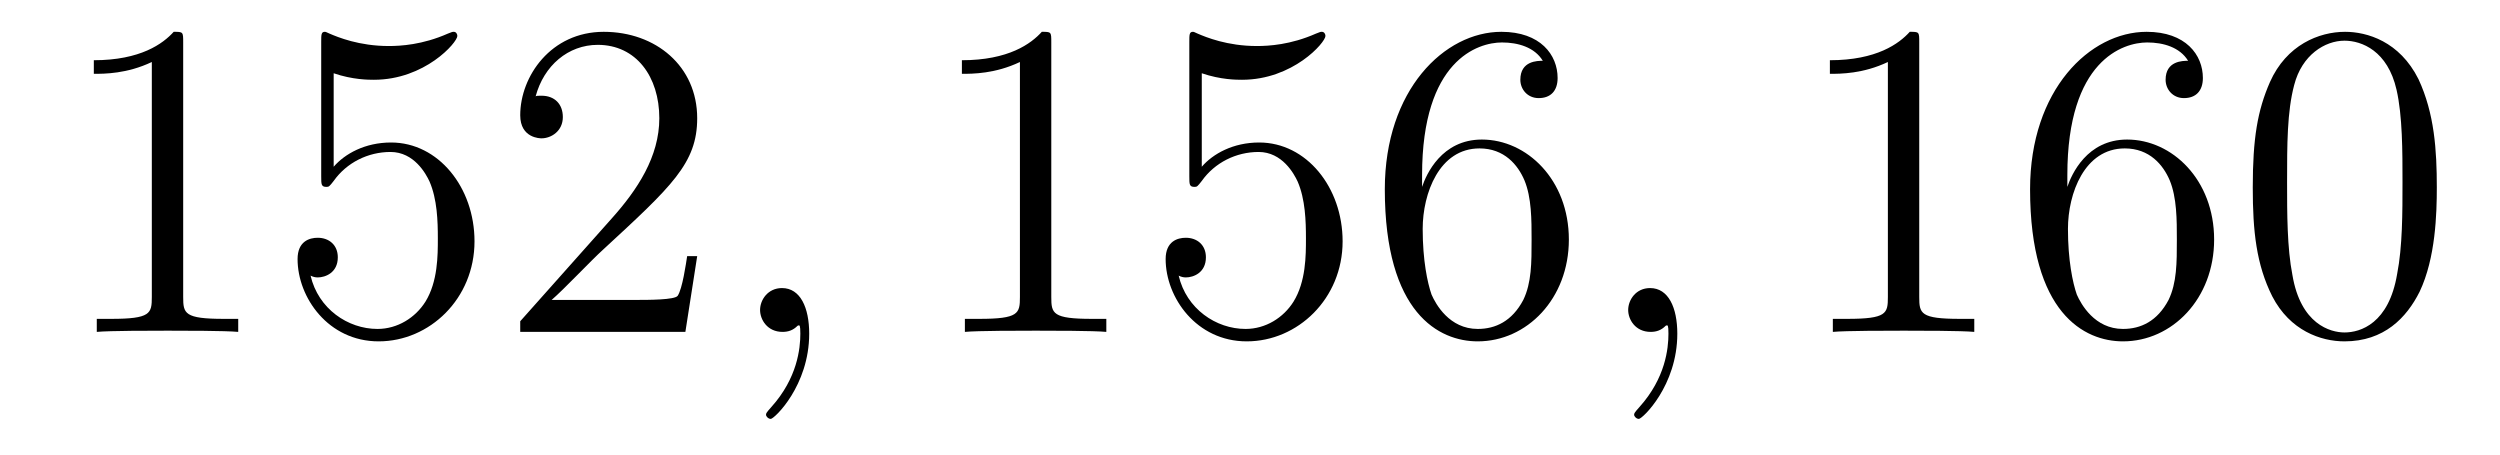
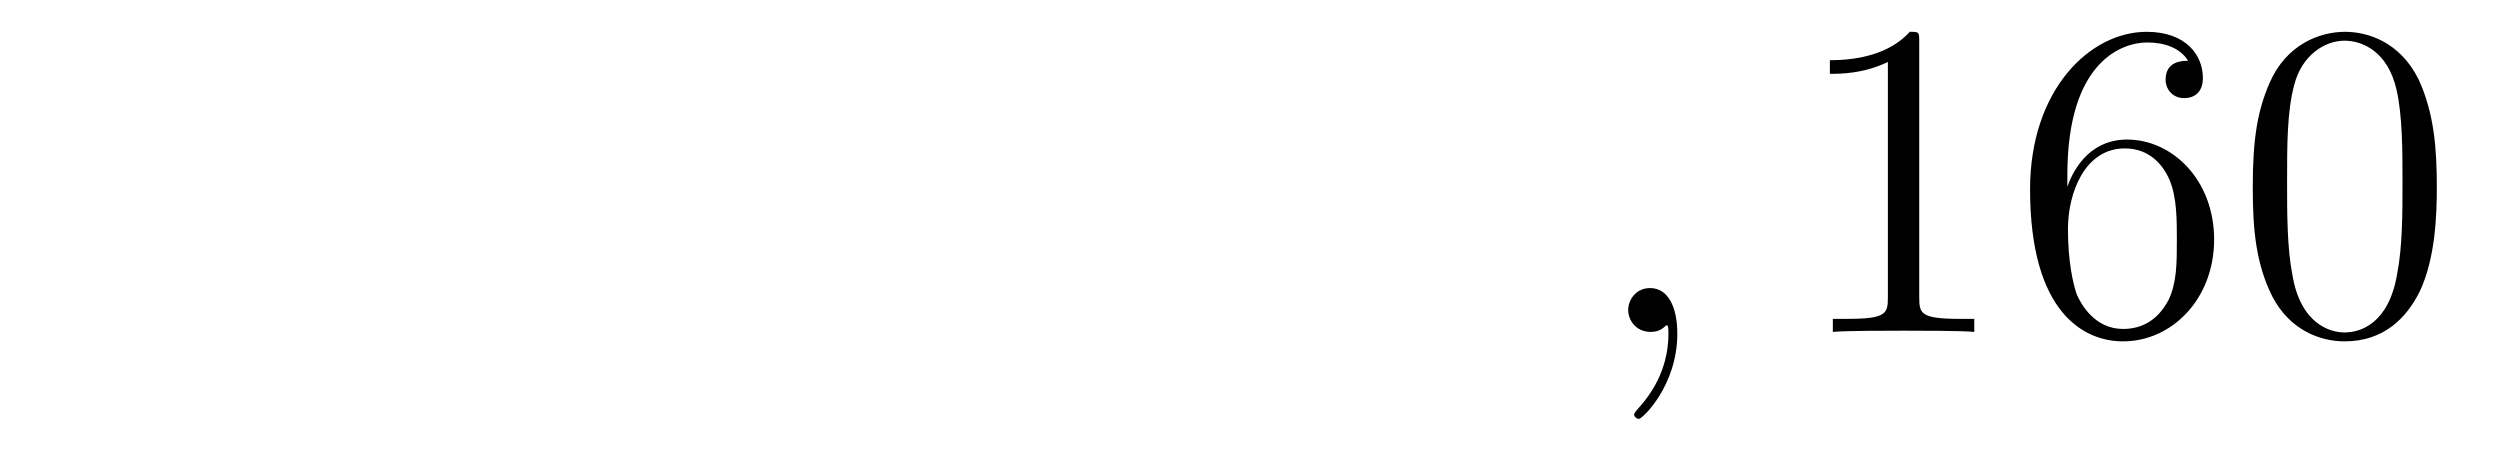
<svg xmlns="http://www.w3.org/2000/svg" height="12pt" version="1.1" viewBox="0 -12 66 12" width="66pt">
  <g id="page1">
    <g transform="matrix(1 0 0 1 -127 651)">
-       <path d="M131.836 -661.879C131.836 -662.16 131.836 -662.16 131.586 -662.16C131.305 -661.848 130.711 -661.41 129.477 -661.41V-661.051C129.758 -661.051 130.352 -661.051 131.008 -661.363V-655.16C131.008 -654.723 130.977 -654.582 129.93 -654.582H129.555V-654.238C129.883 -654.27 131.039 -654.27 131.43 -654.27C131.82 -654.27 132.961 -654.27 133.289 -654.238V-654.582H132.914C131.867 -654.582 131.836 -654.723 131.836 -655.16V-661.879ZM135.809 -661.066C136.309 -660.894 136.731 -660.894 136.871 -660.894C138.215 -660.894 139.074 -661.879 139.074 -662.051C139.074 -662.098 139.043 -662.16 138.981 -662.16C138.949 -662.16 138.934 -662.16 138.824 -662.113C138.152 -661.816 137.574 -661.785 137.262 -661.785C136.48 -661.785 135.918 -662.019 135.699 -662.113C135.606 -662.16 135.59 -662.16 135.574 -662.16C135.48 -662.16 135.48 -662.082 135.48 -661.895V-658.348C135.48 -658.129 135.48 -658.066 135.621 -658.066C135.684 -658.066 135.699 -658.082 135.809 -658.223C136.152 -658.707 136.715 -658.988 137.309 -658.988C137.934 -658.988 138.246 -658.41 138.34 -658.207C138.543 -657.738 138.559 -657.16 138.559 -656.707S138.559 -655.566 138.231 -655.035C137.965 -654.613 137.496 -654.316 136.965 -654.316C136.184 -654.316 135.402 -654.848 135.199 -655.723C135.262 -655.691 135.324 -655.676 135.387 -655.676C135.59 -655.676 135.918 -655.801 135.918 -656.207C135.918 -656.535 135.684 -656.723 135.387 -656.723C135.168 -656.723 134.856 -656.629 134.856 -656.16C134.856 -655.145 135.668 -653.988 136.996 -653.988C138.34 -653.988 139.527 -655.113 139.527 -656.629C139.527 -658.051 138.574 -659.238 137.324 -659.238C136.637 -659.238 136.105 -658.941 135.809 -658.598V-661.066ZM145.406 -656.238H145.141C145.109 -656.035 145.016 -655.379 144.891 -655.191C144.813 -655.082 144.125 -655.082 143.766 -655.082H141.563C141.891 -655.363 142.609 -656.129 142.922 -656.41C144.734 -658.082 145.406 -658.691 145.406 -659.879C145.406 -661.254 144.312 -662.16 142.938 -662.16C141.547 -662.16 140.734 -660.988 140.734 -659.957C140.734 -659.348 141.266 -659.348 141.297 -659.348C141.547 -659.348 141.859 -659.535 141.859 -659.91C141.859 -660.254 141.641 -660.473 141.297 -660.473C141.188 -660.473 141.172 -660.473 141.141 -660.457C141.359 -661.269 142 -661.816 142.781 -661.816C143.797 -661.816 144.406 -660.973 144.406 -659.879C144.406 -658.863 143.828 -657.988 143.141 -657.223L140.734 -654.519V-654.238H145.094L145.406 -656.238ZM146.035 -654.238" fill-rule="evenodd" />
-       <path d="M148.363 -654.191C148.363 -654.879 148.129 -655.395 147.645 -655.395C147.27 -655.395 147.066 -655.082 147.066 -654.816C147.066 -654.566 147.254 -654.238 147.66 -654.238C147.816 -654.238 147.941 -654.285 148.051 -654.395C148.066 -654.41 148.082 -654.41 148.098 -654.41C148.129 -654.41 148.129 -654.254 148.129 -654.191C148.129 -653.801 148.051 -653.019 147.363 -652.254C147.223 -652.098 147.223 -652.082 147.223 -652.051C147.223 -652.004 147.285 -651.941 147.348 -651.941C147.441 -651.941 148.363 -652.816 148.363 -654.191ZM149.273 -654.238" fill-rule="evenodd" />
-       <path d="M154.754 -661.879C154.754 -662.16 154.754 -662.16 154.504 -662.16C154.223 -661.848 153.629 -661.41 152.394 -661.41V-661.051C152.676 -661.051 153.27 -661.051 153.926 -661.363V-655.16C153.926 -654.723 153.894 -654.582 152.848 -654.582H152.473V-654.238C152.801 -654.27 153.957 -654.27 154.348 -654.27C154.738 -654.27 155.879 -654.27 156.207 -654.238V-654.582H155.832C154.785 -654.582 154.754 -654.723 154.754 -655.16V-661.879ZM158.727 -661.066C159.227 -660.894 159.648 -660.894 159.789 -660.894C161.133 -660.894 161.992 -661.879 161.992 -662.051C161.992 -662.098 161.961 -662.16 161.898 -662.16C161.867 -662.16 161.852 -662.16 161.742 -662.113C161.07 -661.816 160.492 -661.785 160.18 -661.785C159.398 -661.785 158.836 -662.019 158.617 -662.113C158.523 -662.16 158.508 -662.16 158.492 -662.16C158.398 -662.16 158.398 -662.082 158.398 -661.895V-658.348C158.398 -658.129 158.398 -658.066 158.539 -658.066C158.602 -658.066 158.617 -658.082 158.727 -658.223C159.07 -658.707 159.633 -658.988 160.227 -658.988C160.852 -658.988 161.164 -658.41 161.258 -658.207C161.461 -657.738 161.477 -657.16 161.477 -656.707S161.477 -655.566 161.148 -655.035C160.883 -654.613 160.414 -654.316 159.883 -654.316C159.102 -654.316 158.32 -654.848 158.117 -655.723C158.18 -655.691 158.242 -655.676 158.305 -655.676C158.508 -655.676 158.836 -655.801 158.836 -656.207C158.836 -656.535 158.602 -656.723 158.305 -656.723C158.086 -656.723 157.773 -656.629 157.773 -656.16C157.773 -655.145 158.586 -653.988 159.914 -653.988C161.258 -653.988 162.445 -655.113 162.445 -656.629C162.445 -658.051 161.492 -659.238 160.242 -659.238C159.555 -659.238 159.023 -658.941 158.727 -658.598V-661.066ZM164.543 -658.379C164.543 -661.41 166.012 -661.879 166.652 -661.879C167.074 -661.879 167.512 -661.754 167.73 -661.395C167.59 -661.395 167.137 -661.395 167.137 -660.894C167.137 -660.645 167.324 -660.41 167.621 -660.41C167.934 -660.41 168.121 -660.598 168.121 -660.941C168.121 -661.551 167.668 -662.16 166.637 -662.16C165.137 -662.16 163.559 -660.629 163.559 -658.004C163.559 -654.723 164.996 -653.988 166.012 -653.988C167.309 -653.988 168.418 -655.113 168.418 -656.676C168.418 -658.254 167.309 -659.316 166.121 -659.316C165.059 -659.316 164.652 -658.395 164.543 -658.066V-658.379ZM166.012 -654.316C165.262 -654.316 164.902 -654.973 164.793 -655.223C164.684 -655.535 164.559 -656.129 164.559 -656.957C164.559 -657.894 164.996 -659.082 166.059 -659.082C166.715 -659.082 167.074 -658.644 167.246 -658.238C167.434 -657.785 167.434 -657.191 167.434 -656.676C167.434 -656.066 167.434 -655.535 167.215 -655.082C166.918 -654.519 166.48 -654.316 166.012 -654.316ZM168.953 -654.238" fill-rule="evenodd" />
      <path d="M171.281 -654.191C171.281 -654.879 171.047 -655.395 170.562 -655.395C170.187 -655.395 169.984 -655.082 169.984 -654.816C169.984 -654.566 170.172 -654.238 170.578 -654.238C170.734 -654.238 170.859 -654.285 170.969 -654.395C170.984 -654.41 171 -654.41 171.016 -654.41C171.047 -654.41 171.047 -654.254 171.047 -654.191C171.047 -653.801 170.969 -653.019 170.281 -652.254C170.141 -652.098 170.141 -652.082 170.141 -652.051C170.141 -652.004 170.203 -651.941 170.266 -651.941C170.359 -651.941 171.281 -652.816 171.281 -654.191ZM172.191 -654.238" fill-rule="evenodd" />
      <path d="M177.668 -661.879C177.668 -662.16 177.668 -662.16 177.418 -662.16C177.137 -661.848 176.543 -661.41 175.309 -661.41V-661.051C175.59 -661.051 176.184 -661.051 176.84 -661.363V-655.16C176.84 -654.723 176.809 -654.582 175.762 -654.582H175.387V-654.238C175.715 -654.27 176.871 -654.27 177.262 -654.27C177.652 -654.27 178.793 -654.27 179.121 -654.238V-654.582H178.746C177.699 -654.582 177.668 -654.723 177.668 -655.16V-661.879ZM181.578 -658.379C181.578 -661.41 183.047 -661.879 183.687 -661.879C184.109 -661.879 184.547 -661.754 184.766 -661.395C184.625 -661.395 184.172 -661.395 184.172 -660.894C184.172 -660.645 184.359 -660.41 184.656 -660.41C184.969 -660.41 185.156 -660.598 185.156 -660.941C185.156 -661.551 184.703 -662.16 183.672 -662.16C182.172 -662.16 180.594 -660.629 180.594 -658.004C180.594 -654.723 182.031 -653.988 183.047 -653.988C184.344 -653.988 185.453 -655.113 185.453 -656.676C185.453 -658.254 184.344 -659.316 183.156 -659.316C182.094 -659.316 181.688 -658.395 181.578 -658.066V-658.379ZM183.047 -654.316C182.297 -654.316 181.938 -654.973 181.828 -655.223C181.719 -655.535 181.594 -656.129 181.594 -656.957C181.594 -657.894 182.031 -659.082 183.094 -659.082C183.75 -659.082 184.109 -658.644 184.281 -658.238C184.469 -657.785 184.469 -657.191 184.469 -656.676C184.469 -656.066 184.469 -655.535 184.25 -655.082C183.953 -654.519 183.516 -654.316 183.047 -654.316ZM191.332 -658.051C191.332 -659.035 191.27 -660.004 190.848 -660.91C190.348 -661.91 189.488 -662.16 188.91 -662.16C188.223 -662.16 187.363 -661.816 186.926 -660.832C186.598 -660.082 186.473 -659.348 186.473 -658.051C186.473 -656.895 186.566 -656.019 186.988 -655.176C187.457 -654.27 188.27 -653.988 188.895 -653.988C189.941 -653.988 190.535 -654.613 190.879 -655.301C191.301 -656.191 191.332 -657.363 191.332 -658.051ZM188.895 -654.223C188.52 -654.223 187.738 -654.441 187.52 -655.738C187.379 -656.457 187.379 -657.363 187.379 -658.191C187.379 -659.176 187.379 -660.051 187.566 -660.754C187.77 -661.551 188.379 -661.926 188.895 -661.926C189.348 -661.926 190.035 -661.66 190.269 -660.629C190.426 -659.941 190.426 -659.004 190.426 -658.191C190.426 -657.395 190.426 -656.488 190.285 -655.77C190.066 -654.457 189.316 -654.223 188.895 -654.223ZM191.867 -654.238" fill-rule="evenodd" />
    </g>
  </g>
</svg>